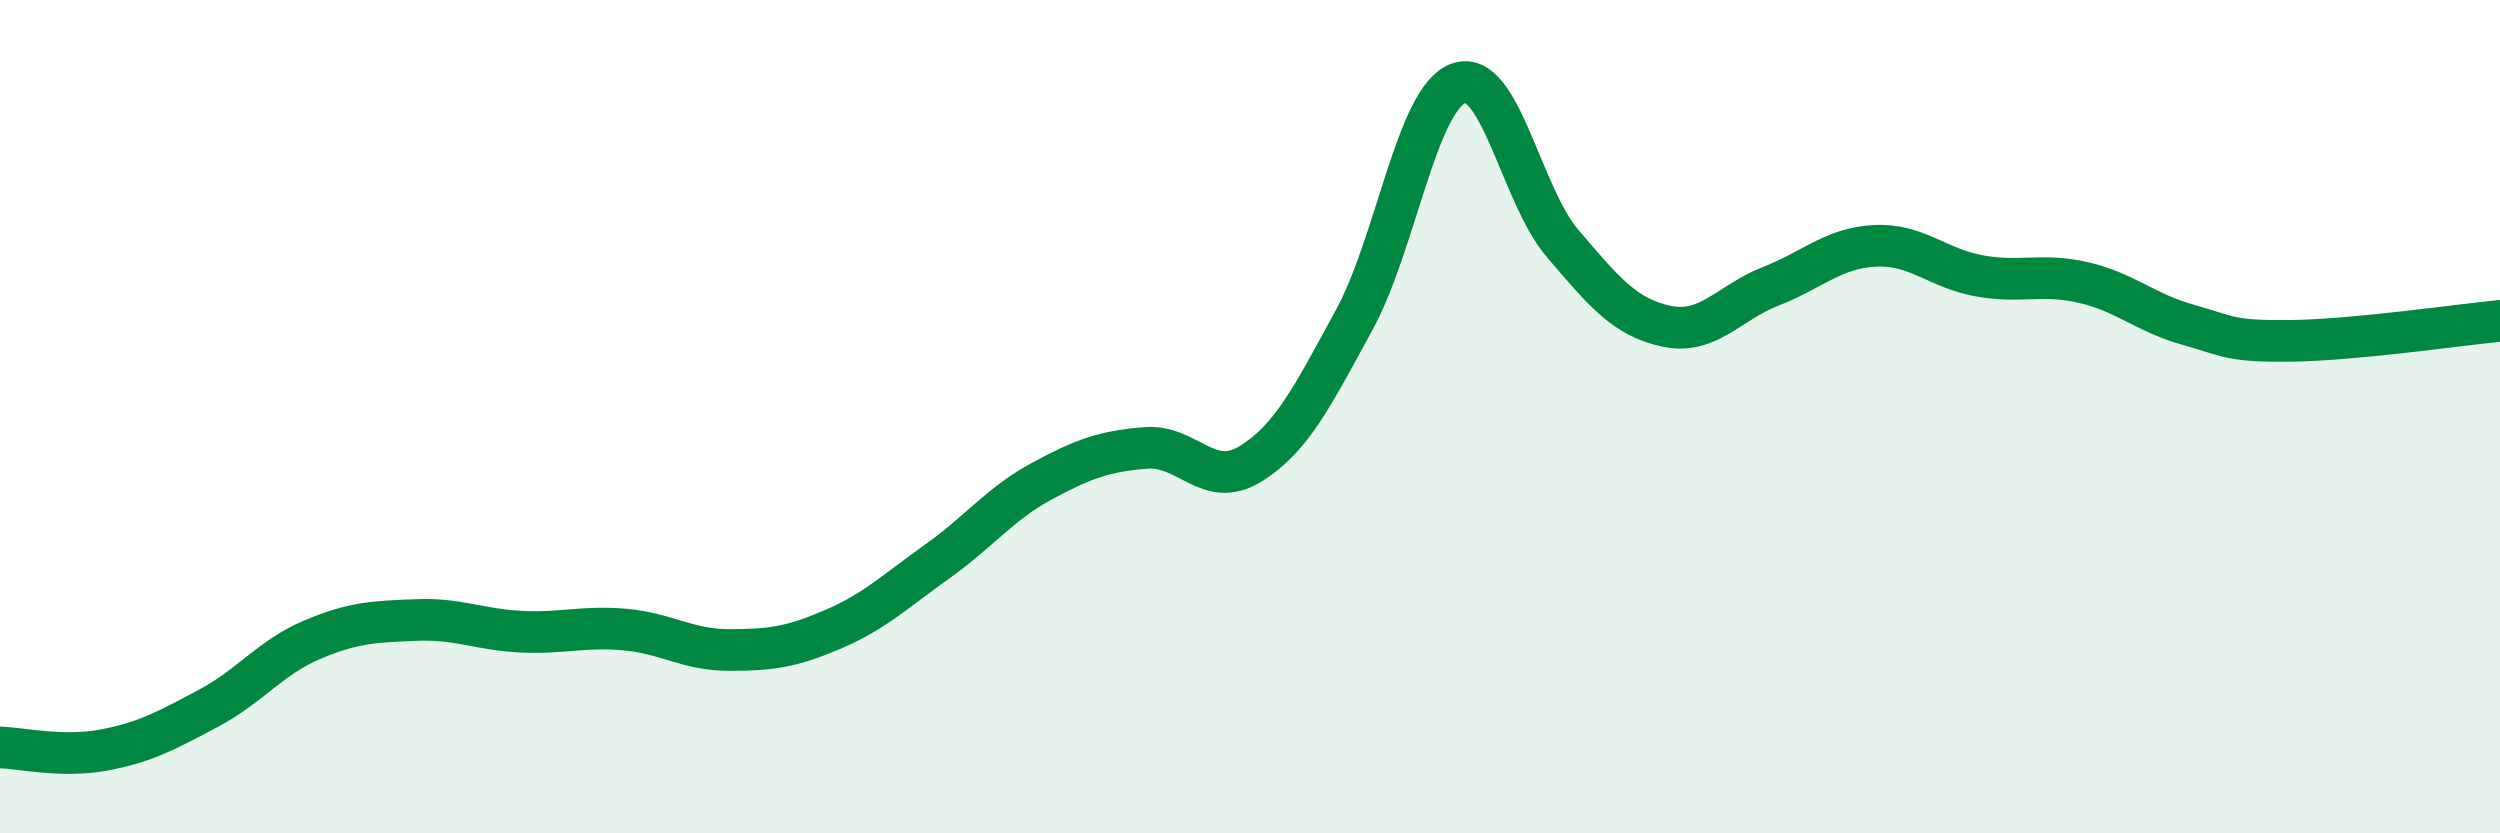
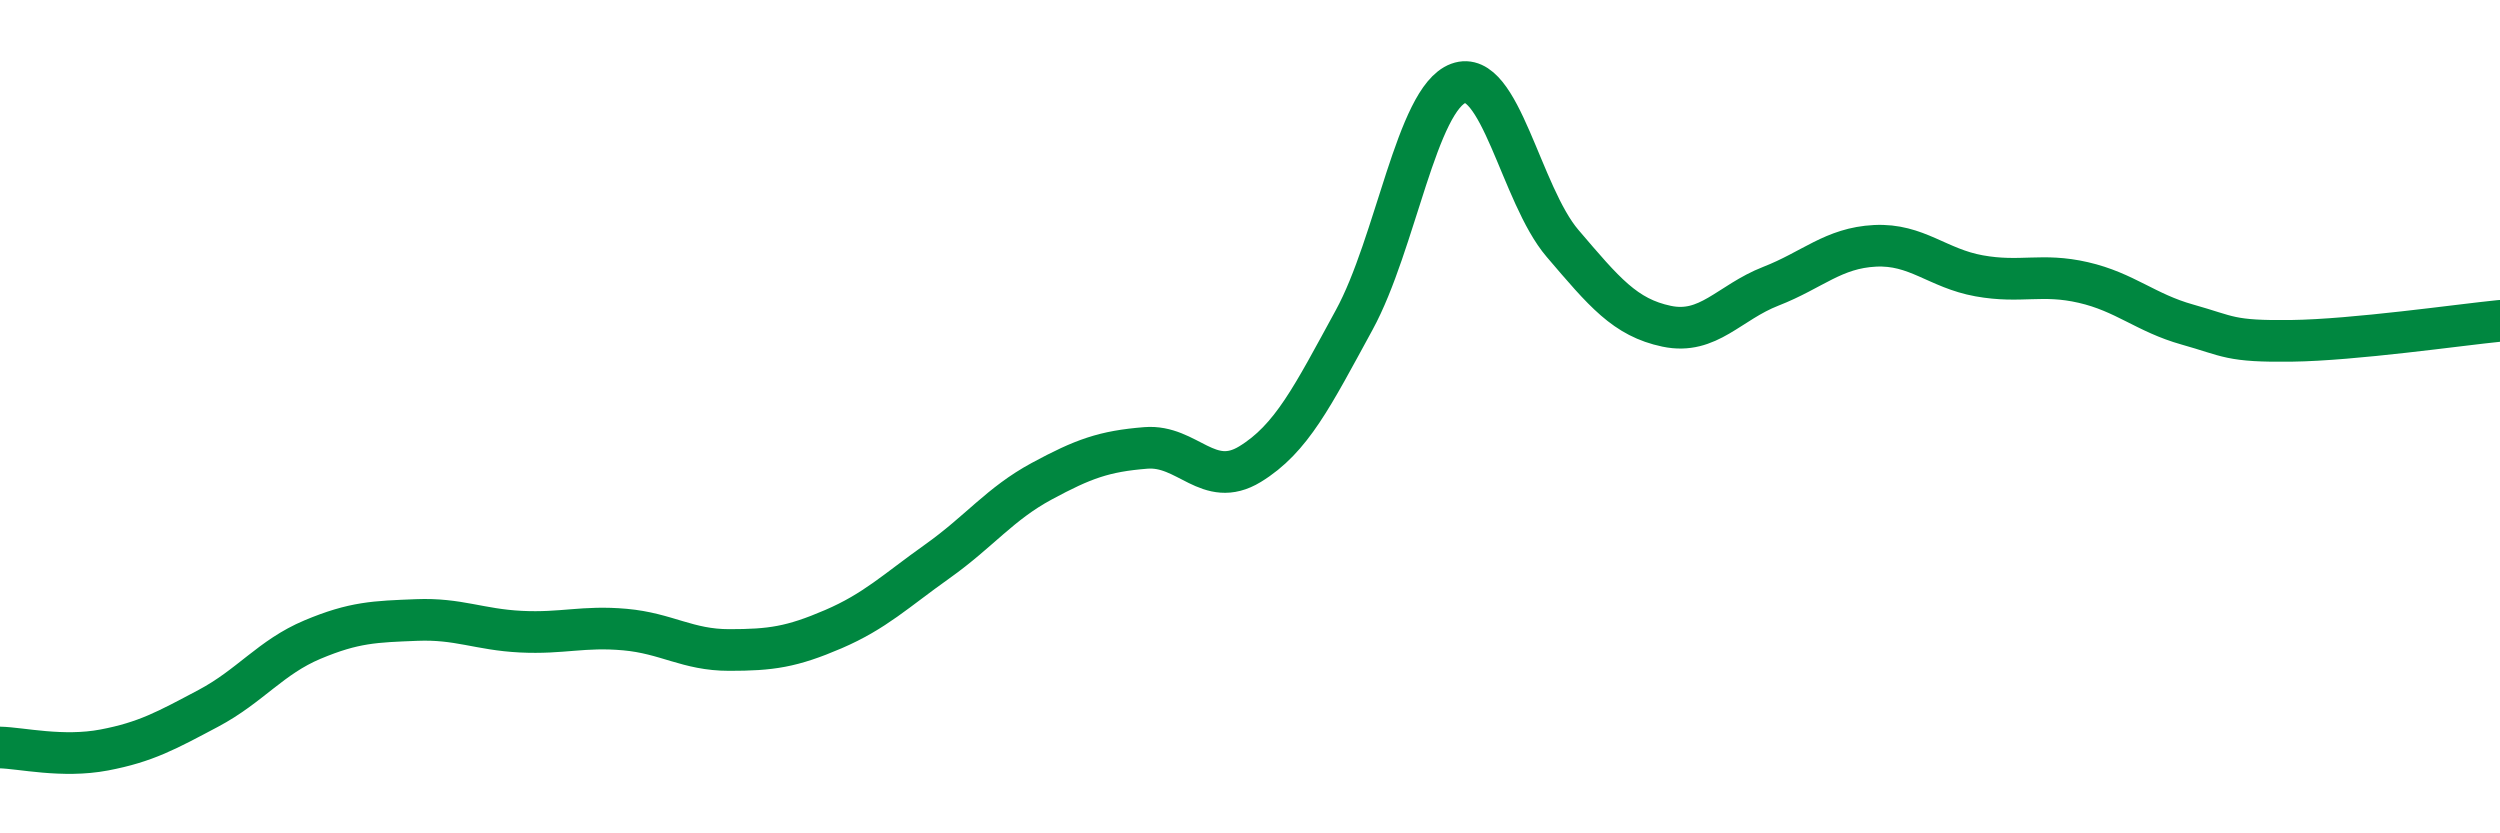
<svg xmlns="http://www.w3.org/2000/svg" width="60" height="20" viewBox="0 0 60 20">
-   <path d="M 0,17.94 C 0.5,17.95 1.5,18.19 2.5,18 C 3.5,17.81 4,17.53 5,17 C 6,16.47 6.5,15.77 7.5,15.35 C 8.5,14.93 9,14.92 10,14.88 C 11,14.84 11.5,15.11 12.5,15.16 C 13.5,15.21 14,15.02 15,15.11 C 16,15.2 16.5,15.6 17.5,15.6 C 18.5,15.6 19,15.53 20,15.1 C 21,14.67 21.5,14.18 22.5,13.47 C 23.5,12.76 24,12.09 25,11.55 C 26,11.01 26.5,10.83 27.5,10.75 C 28.5,10.67 29,11.75 30,11.14 C 31,10.53 31.5,9.51 32.5,7.68 C 33.5,5.85 34,2.37 35,2 C 36,1.63 36.5,4.67 37.5,5.84 C 38.5,7.01 39,7.62 40,7.83 C 41,8.04 41.5,7.26 42.5,6.87 C 43.5,6.48 44,5.95 45,5.9 C 46,5.85 46.5,6.44 47.5,6.62 C 48.5,6.8 49,6.55 50,6.78 C 51,7.01 51.5,7.51 52.5,7.79 C 53.5,8.07 53.5,8.2 55,8.18 C 56.5,8.16 59,7.8 60,7.7L60 20L0 20Z" fill="#008740" opacity="0.1" stroke-linecap="round" stroke-linejoin="round" />
  <path d="M 0,17.94 C 0.5,17.95 1.5,18.19 2.5,18 C 3.5,17.81 4,17.53 5,17 C 6,16.47 6.5,15.77 7.5,15.35 C 8.5,14.93 9,14.92 10,14.88 C 11,14.84 11.5,15.11 12.5,15.16 C 13.5,15.21 14,15.02 15,15.11 C 16,15.2 16.5,15.6 17.5,15.6 C 18.5,15.6 19,15.53 20,15.1 C 21,14.67 21.5,14.18 22.5,13.47 C 23.5,12.76 24,12.09 25,11.55 C 26,11.01 26.5,10.83 27.5,10.75 C 28.5,10.67 29,11.75 30,11.14 C 31,10.53 31.5,9.51 32.5,7.68 C 33.5,5.85 34,2.37 35,2 C 36,1.63 36.5,4.67 37.5,5.84 C 38.5,7.01 39,7.62 40,7.83 C 41,8.04 41.5,7.26 42.5,6.87 C 43.5,6.48 44,5.95 45,5.9 C 46,5.85 46.5,6.44 47.5,6.62 C 48.5,6.8 49,6.55 50,6.78 C 51,7.01 51.5,7.51 52.5,7.79 C 53.5,8.07 53.5,8.2 55,8.18 C 56.5,8.16 59,7.8 60,7.7" stroke="#008740" stroke-width="1" fill="none" stroke-linecap="round" stroke-linejoin="round" />
</svg>